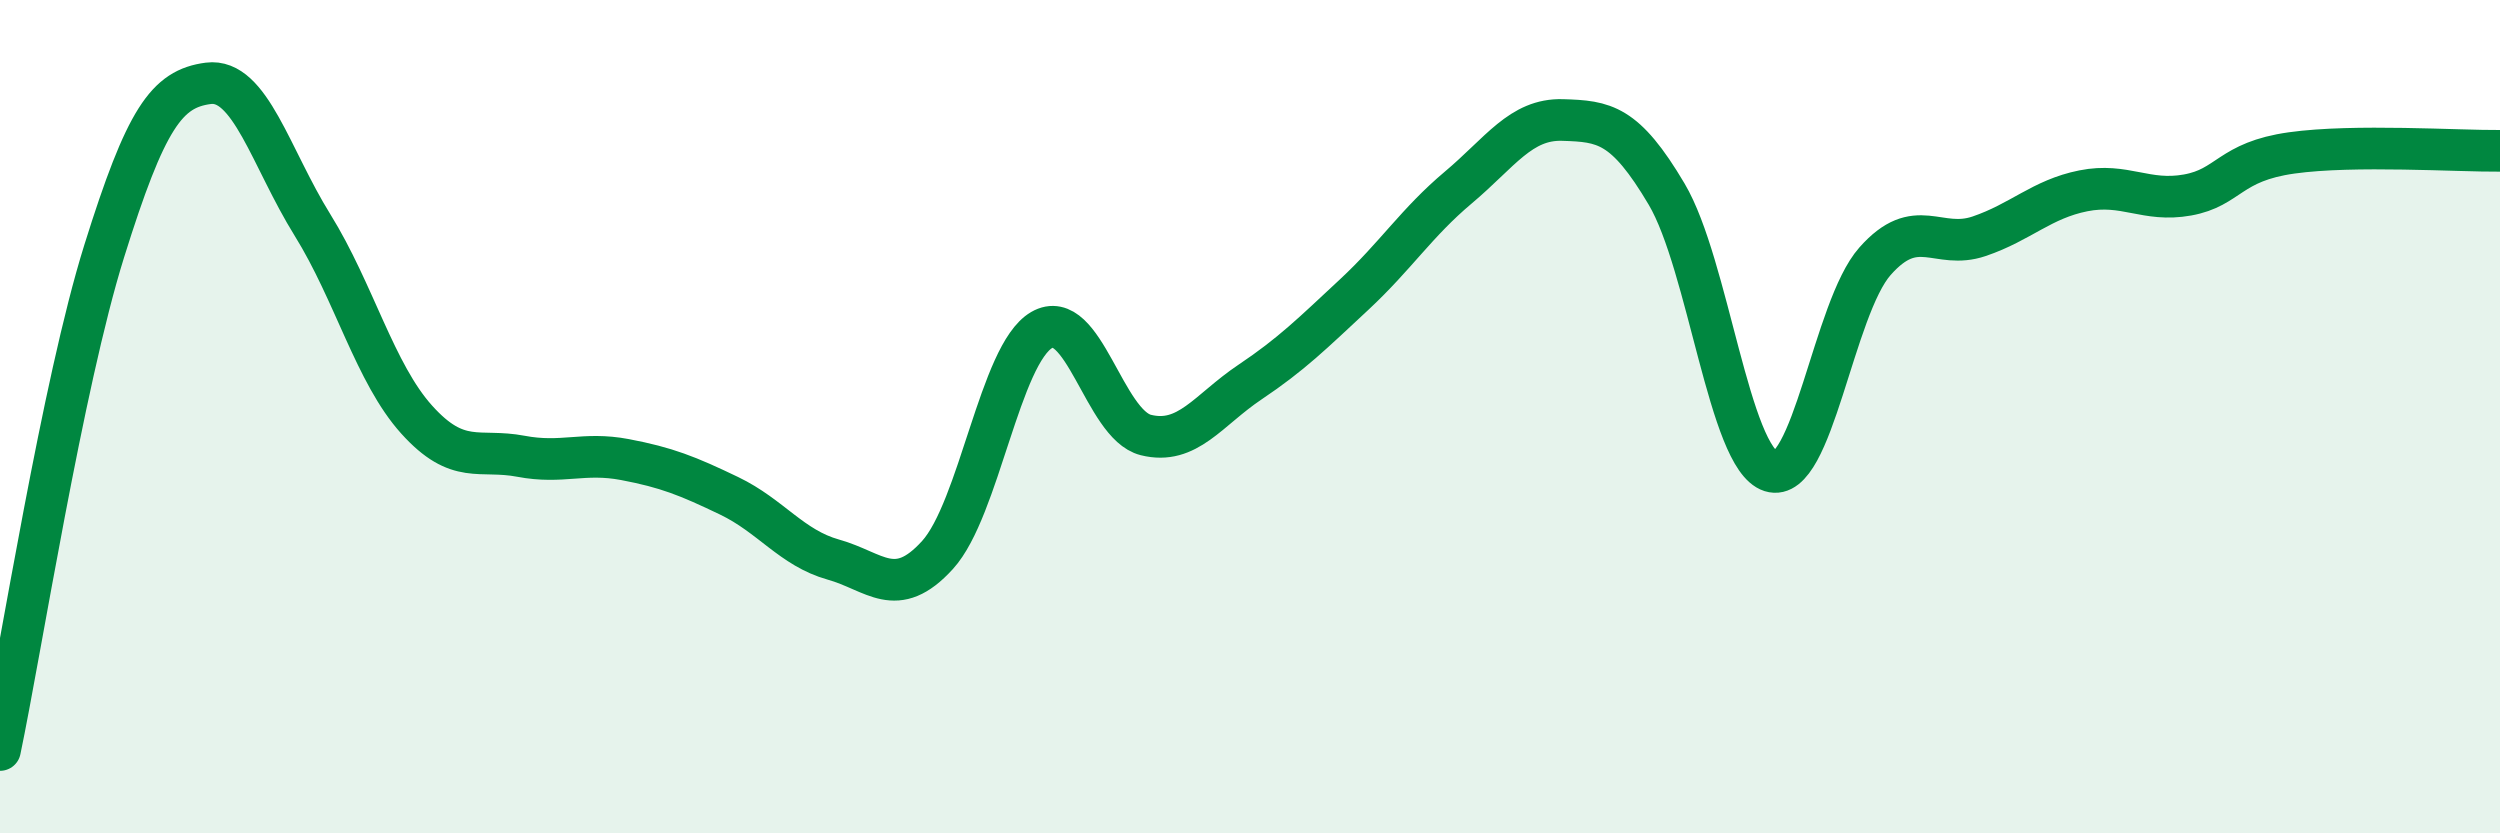
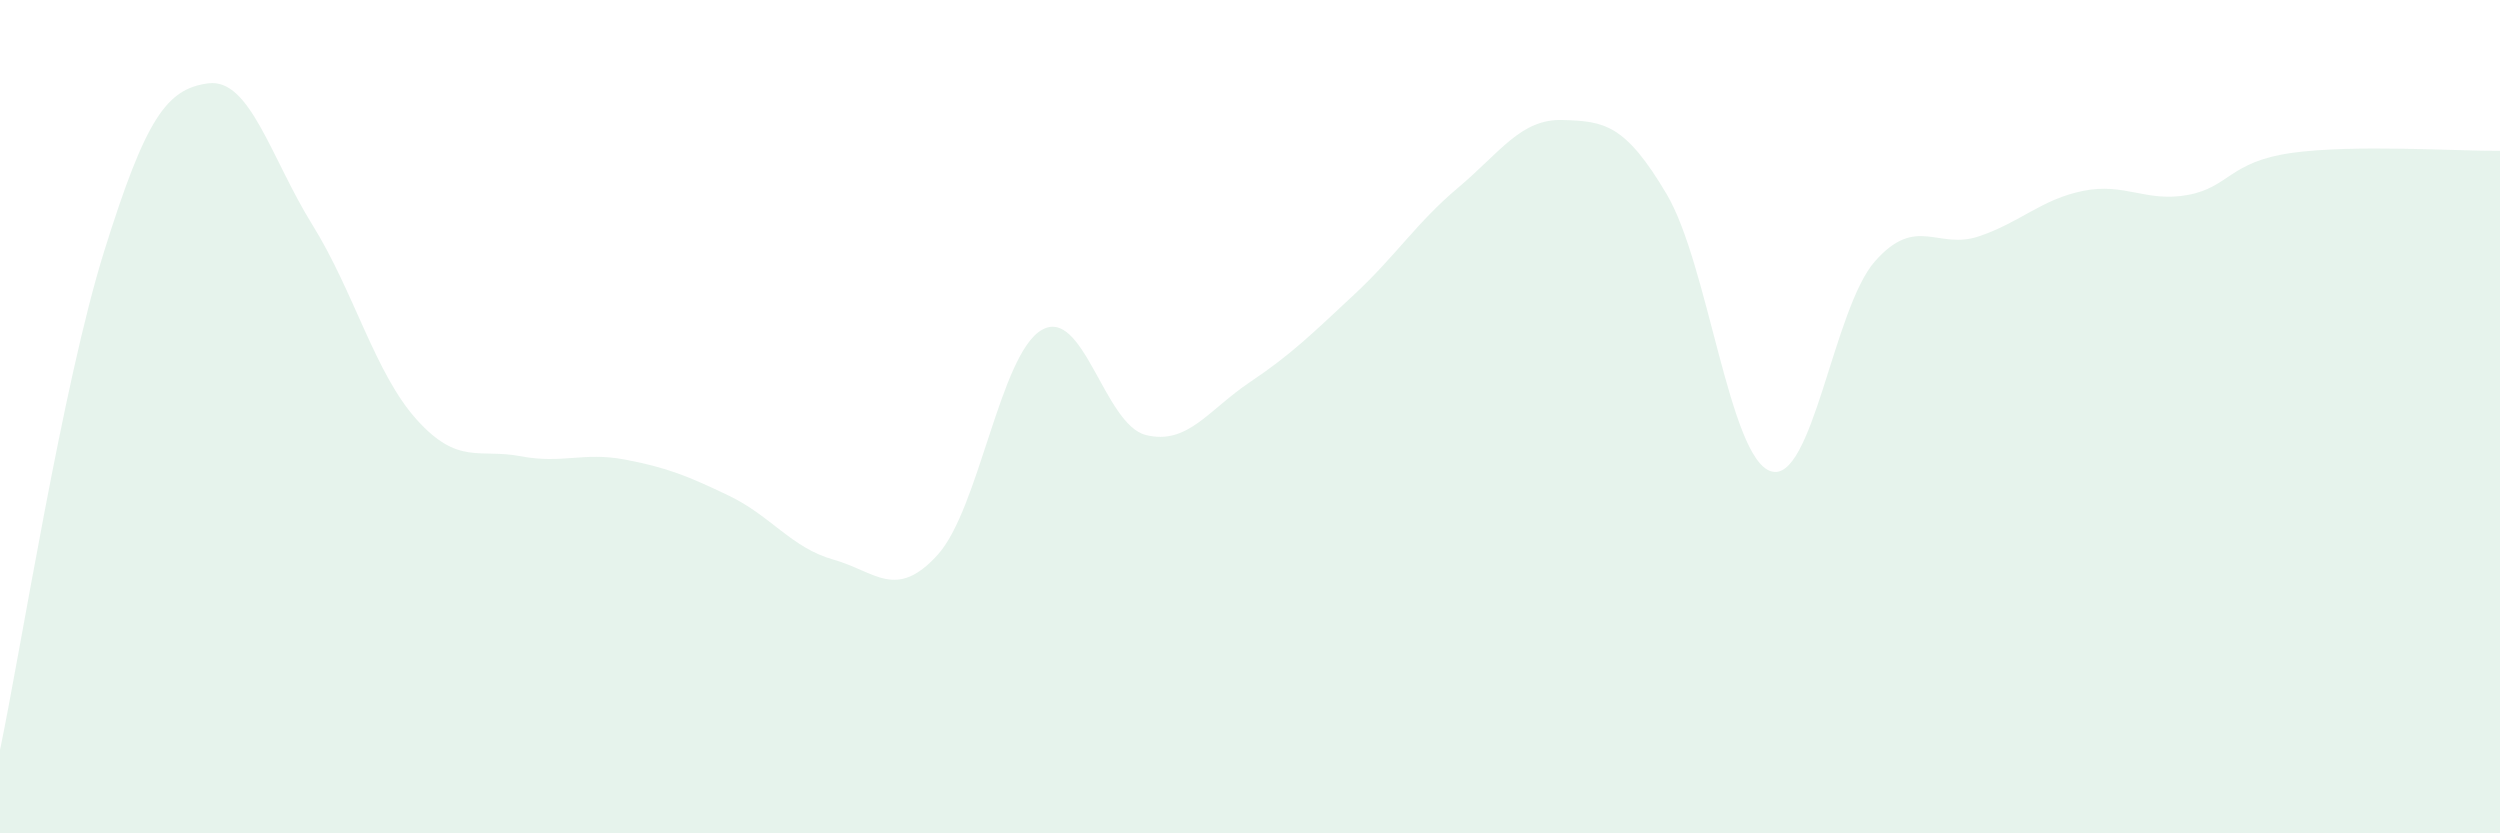
<svg xmlns="http://www.w3.org/2000/svg" width="60" height="20" viewBox="0 0 60 20">
  <path d="M 0,18 C 0.5,15.61 1.5,9.23 2.5,6.03 C 3.5,2.83 4,2.13 5,2 C 6,1.87 6.5,3.79 7.5,5.4 C 8.5,7.01 9,8.96 10,10.07 C 11,11.18 11.5,10.76 12.5,10.95 C 13.5,11.14 14,10.84 15,11.03 C 16,11.22 16.5,11.42 17.5,11.9 C 18.5,12.38 19,13.15 20,13.43 C 21,13.71 21.5,14.42 22.5,13.32 C 23.5,12.22 24,8.5 25,7.92 C 26,7.34 26.5,10.19 27.5,10.44 C 28.5,10.69 29,9.84 30,9.17 C 31,8.5 31.5,8 32.5,7.07 C 33.5,6.14 34,5.34 35,4.5 C 36,3.66 36.5,2.85 37.5,2.88 C 38.5,2.91 39,2.97 40,4.66 C 41,6.35 41.5,10.99 42.5,11.31 C 43.5,11.63 44,7.4 45,6.27 C 46,5.14 46.5,6.01 47.5,5.67 C 48.5,5.33 49,4.78 50,4.58 C 51,4.38 51.5,4.86 52.5,4.68 C 53.5,4.5 53.5,3.88 55,3.67 C 56.5,3.46 59,3.63 60,3.62L60 20L0 20Z" fill="#008740" opacity="0.1" stroke-linecap="round" stroke-linejoin="round" />
-   <path d="M 0,18 C 0.5,15.61 1.5,9.23 2.5,6.03 C 3.5,2.83 4,2.13 5,2 C 6,1.87 6.5,3.79 7.5,5.4 C 8.5,7.01 9,8.96 10,10.07 C 11,11.18 11.5,10.76 12.5,10.95 C 13.5,11.14 14,10.84 15,11.03 C 16,11.22 16.5,11.42 17.5,11.9 C 18.5,12.38 19,13.15 20,13.43 C 21,13.71 21.5,14.42 22.5,13.32 C 23.5,12.22 24,8.5 25,7.92 C 26,7.34 26.5,10.19 27.5,10.44 C 28.5,10.69 29,9.84 30,9.17 C 31,8.5 31.5,8 32.5,7.07 C 33.5,6.14 34,5.34 35,4.5 C 36,3.66 36.5,2.85 37.5,2.88 C 38.5,2.91 39,2.97 40,4.66 C 41,6.35 41.5,10.99 42.5,11.31 C 43.5,11.63 44,7.4 45,6.27 C 46,5.14 46.5,6.01 47.5,5.67 C 48.5,5.33 49,4.78 50,4.58 C 51,4.38 51.5,4.86 52.5,4.68 C 53.5,4.5 53.5,3.88 55,3.67 C 56.5,3.46 59,3.63 60,3.62" stroke="#008740" stroke-width="1" fill="none" stroke-linecap="round" stroke-linejoin="round" />
</svg>